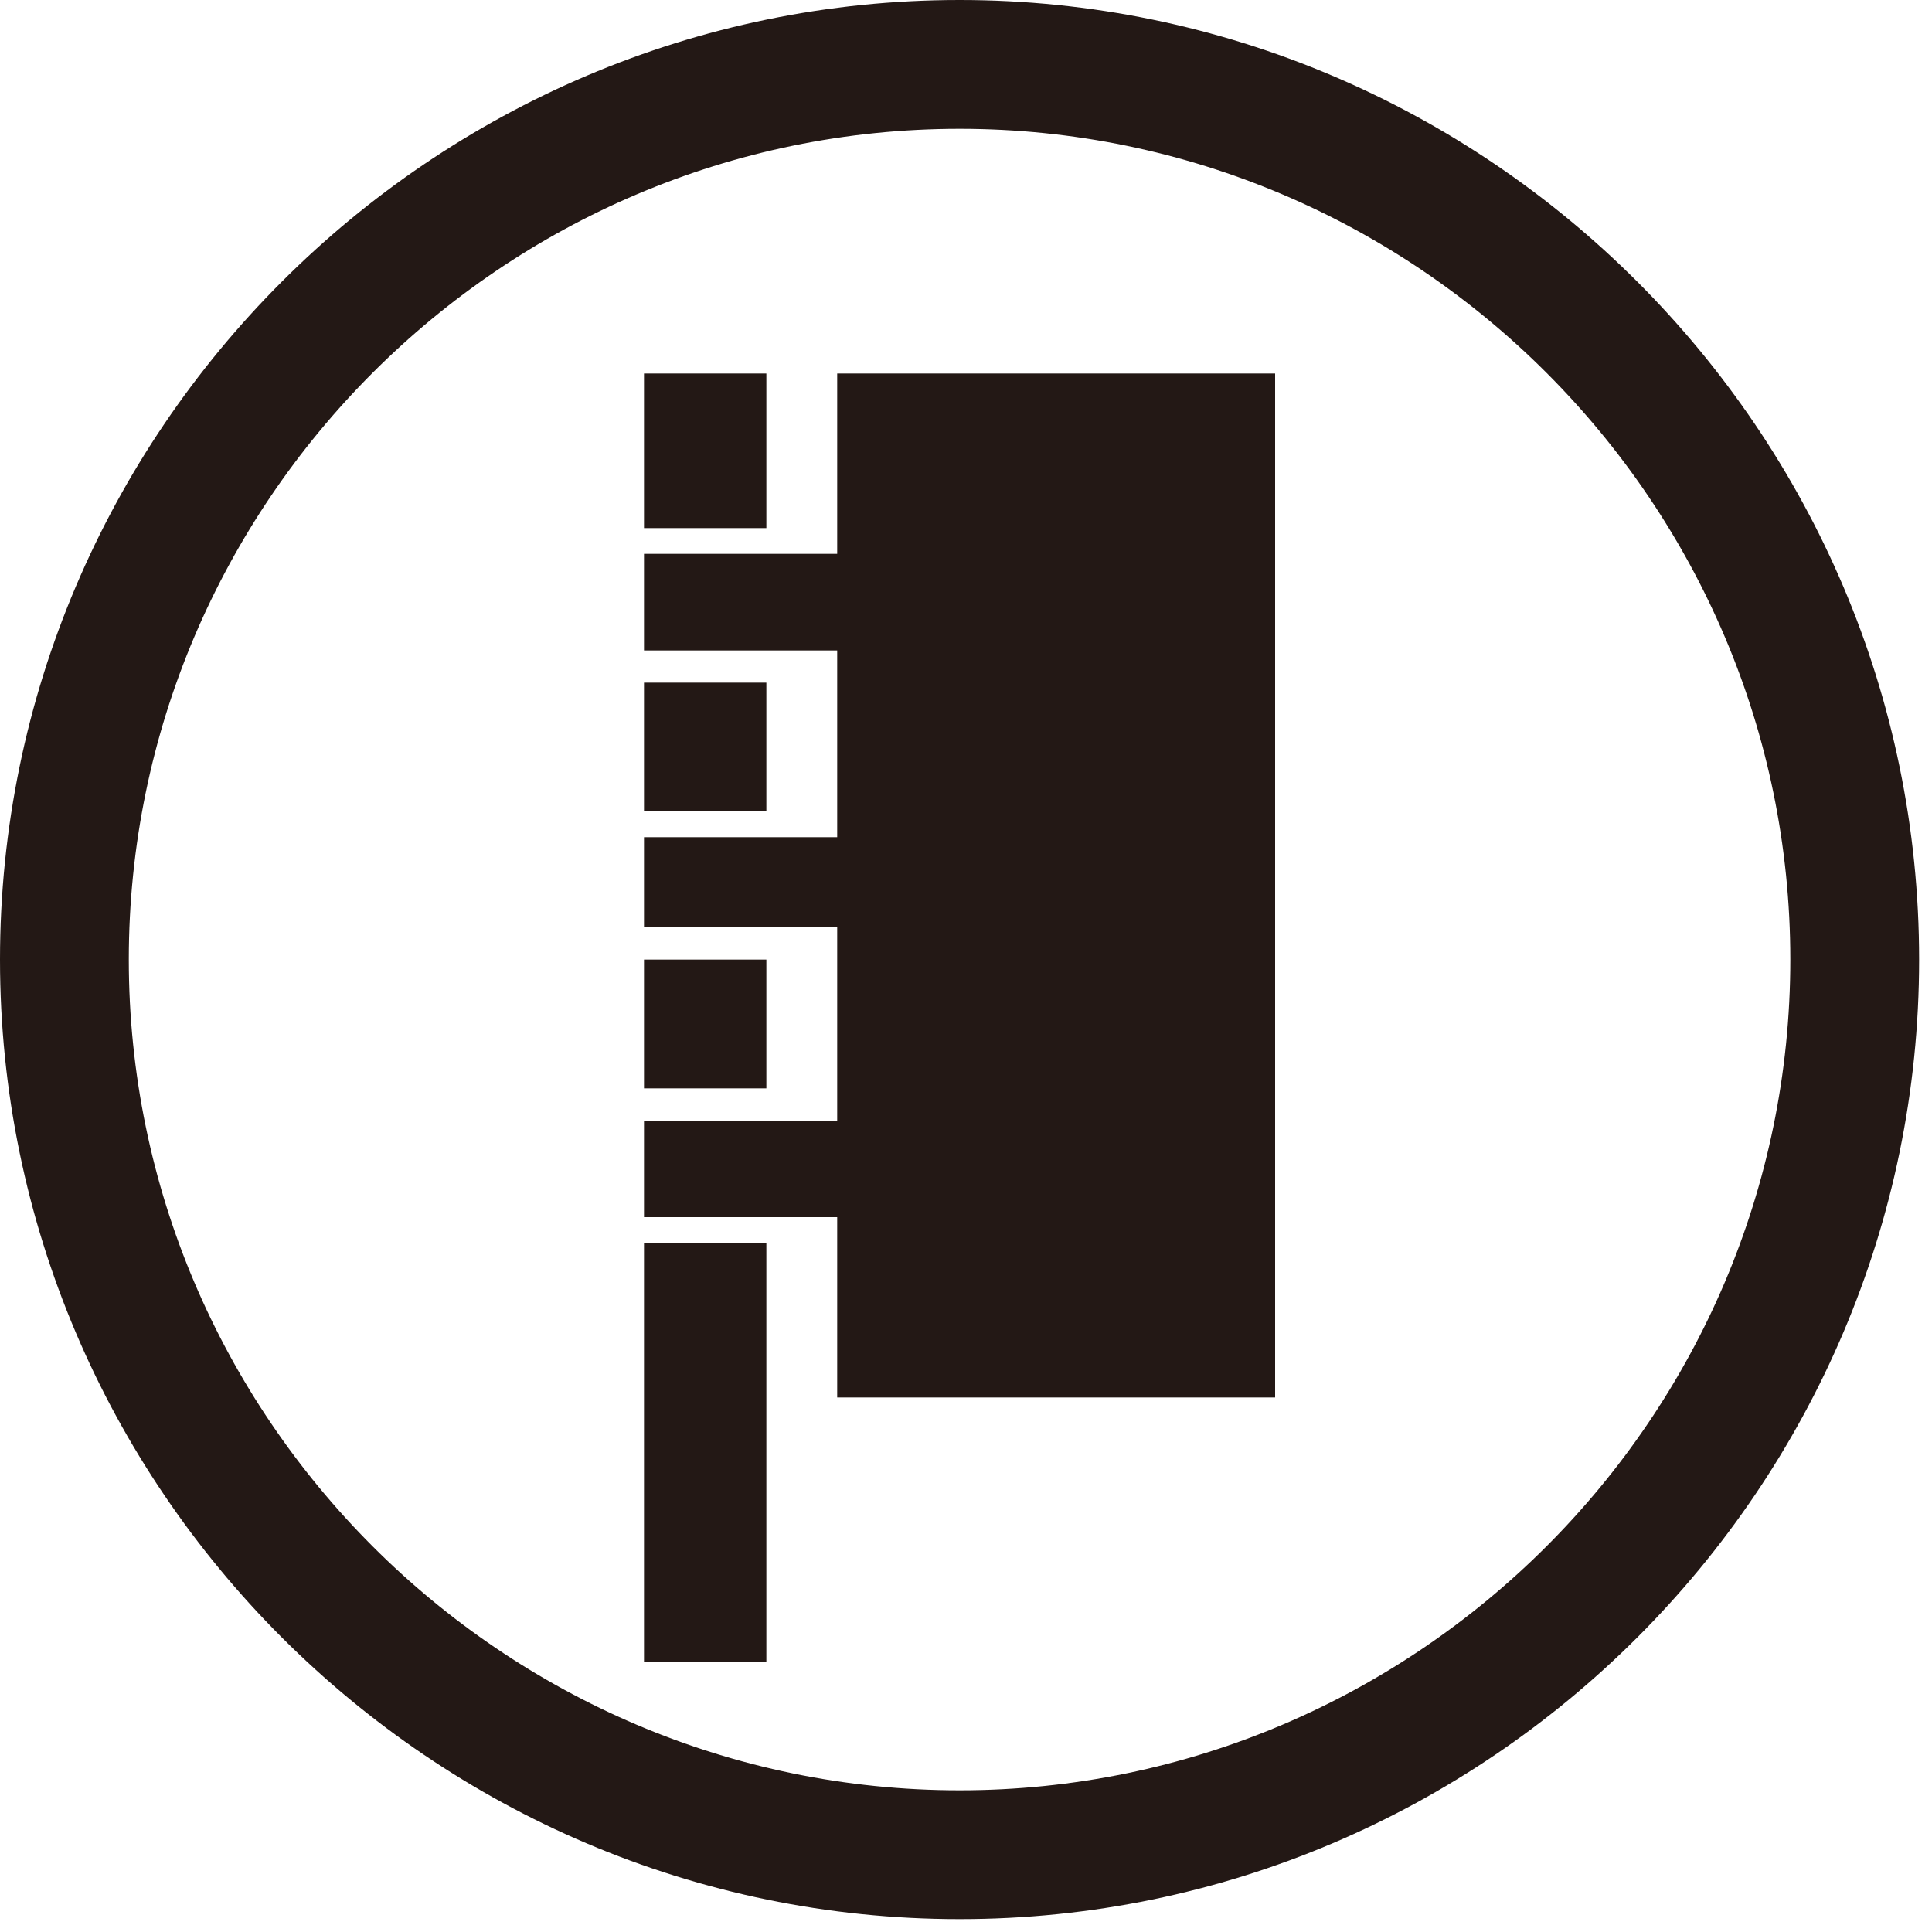
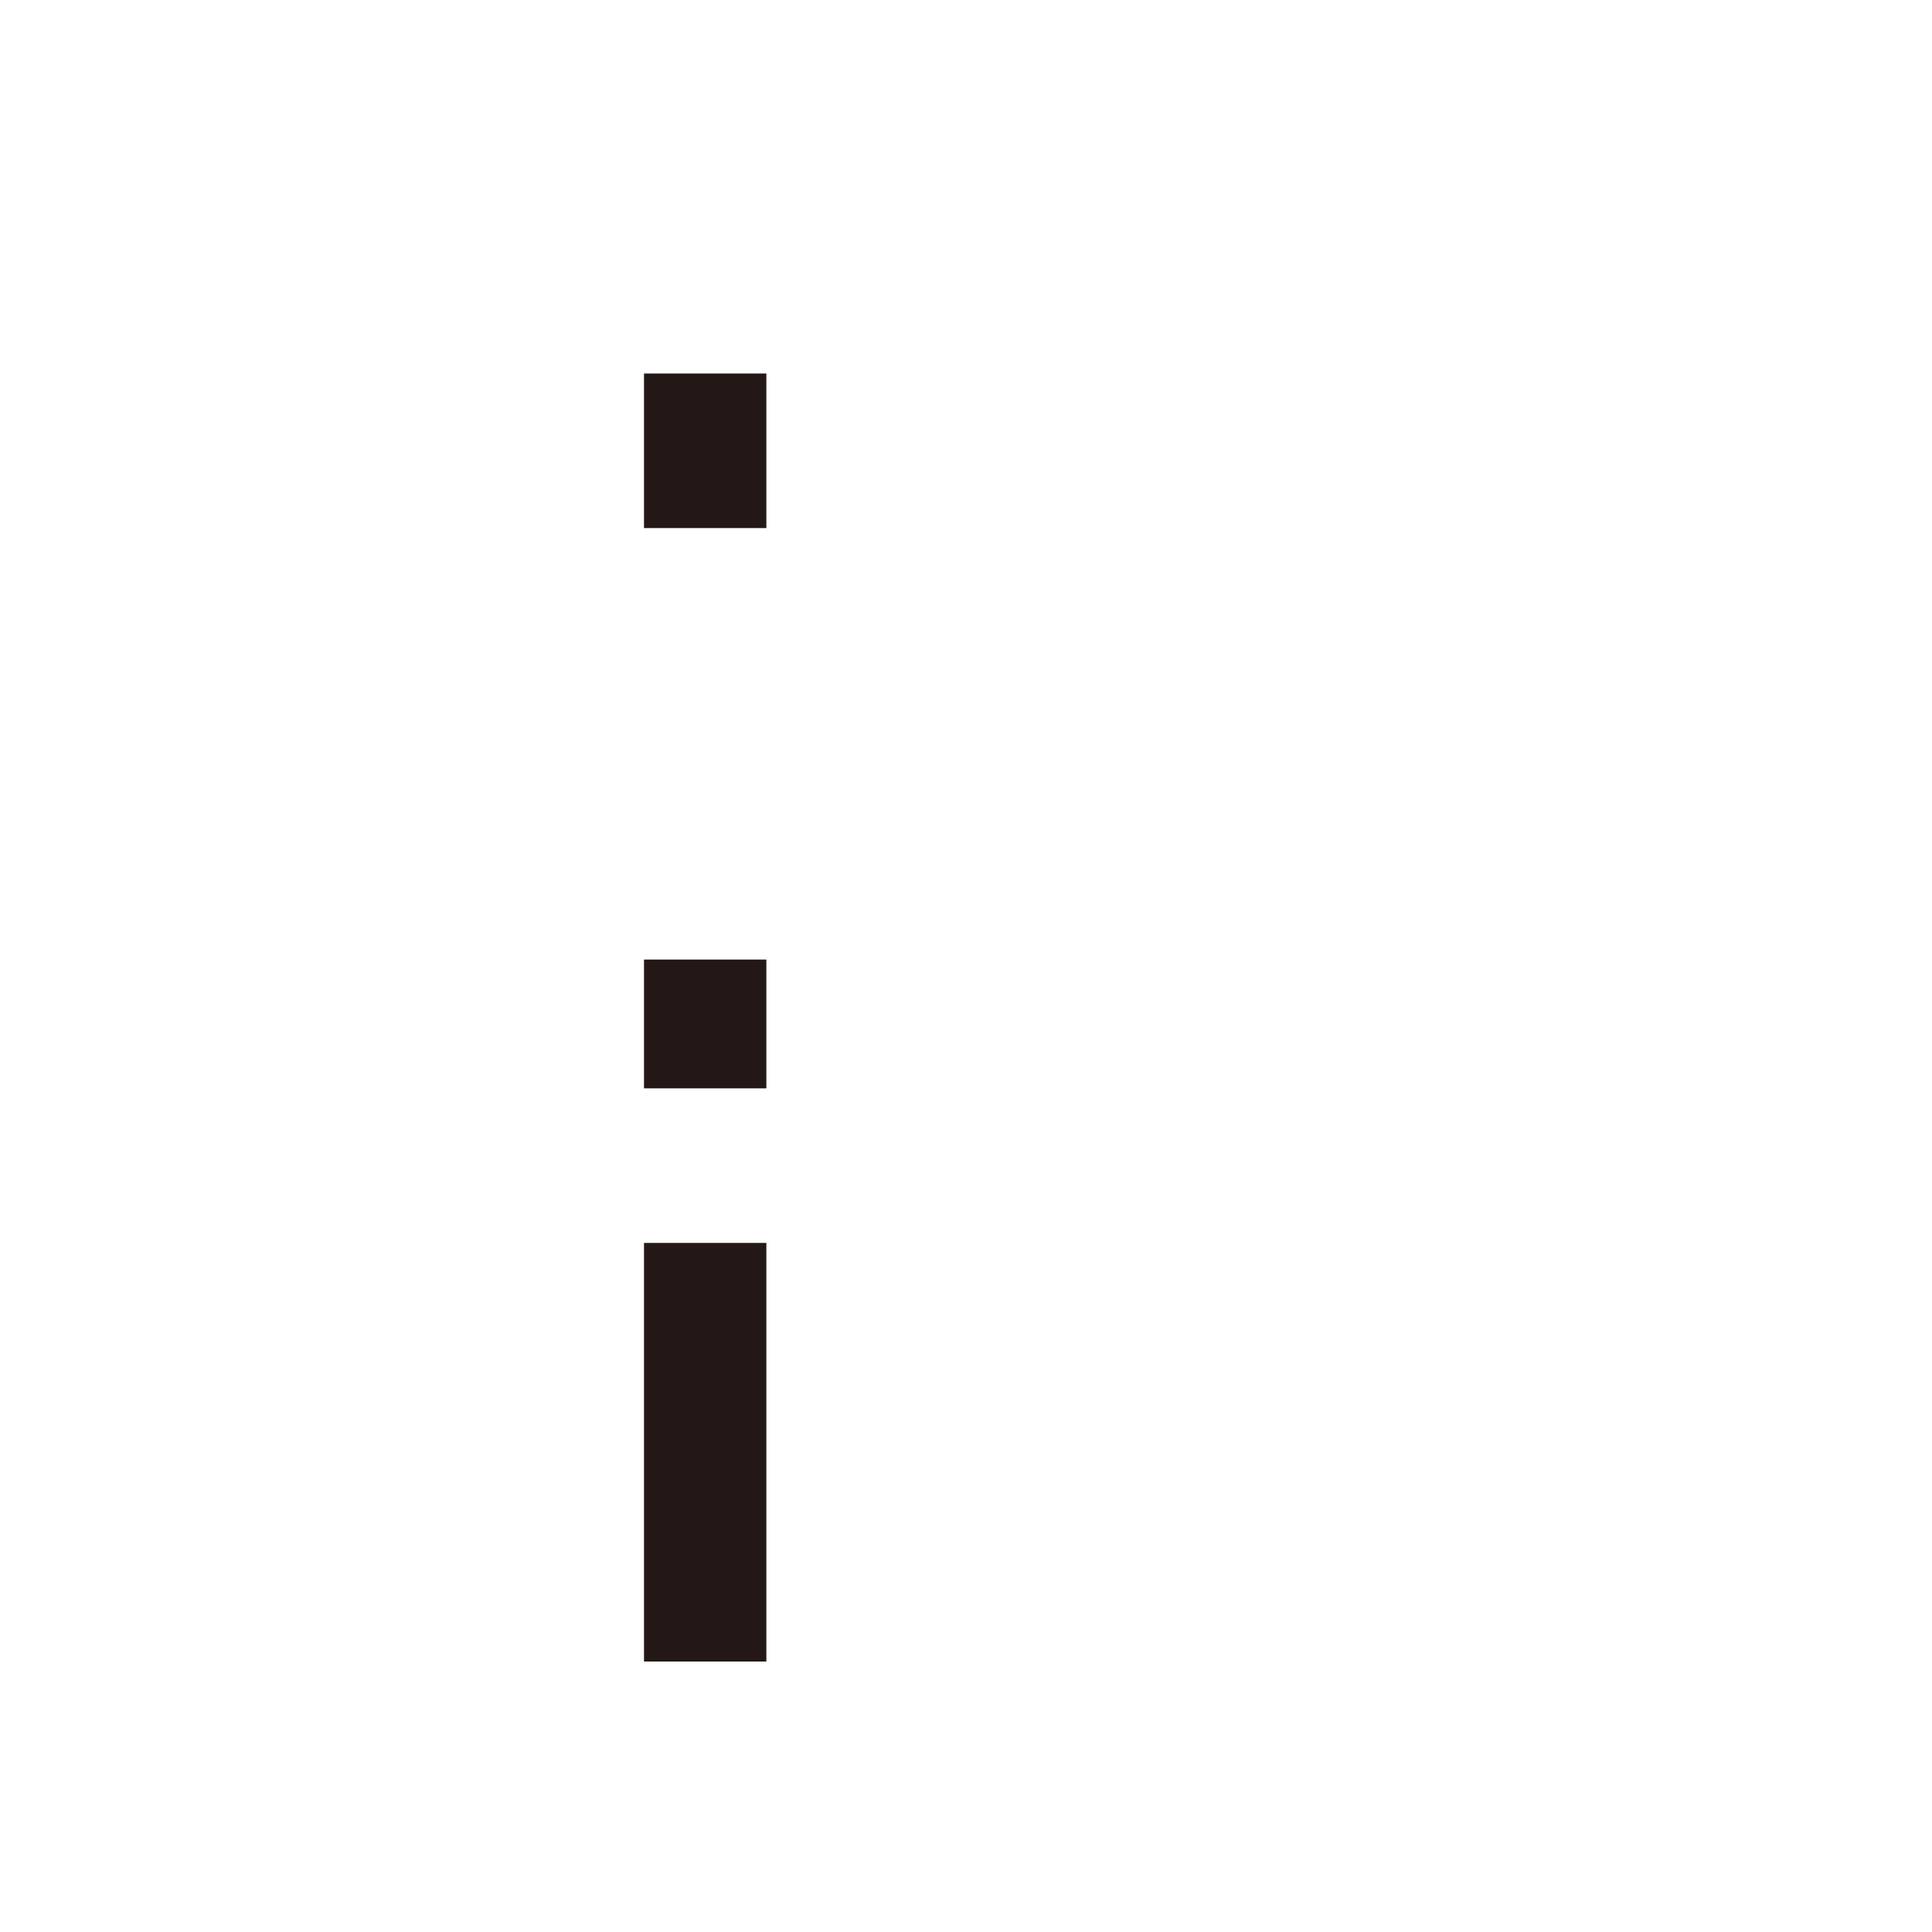
<svg xmlns="http://www.w3.org/2000/svg" version="1.1" id="レイヤー_1" x="0px" y="0px" width="30px" height="30px" viewBox="0 0 30 30" style="enable-background:new 0 0 30 30;" xml:space="preserve">
  <style type="text/css">
	.st0{fill:#231815;}
</style>
  <g>
-     <path class="st0" d="M14.9,0C6.7,0,0,6.7,0,14.9c0,8.2,6.7,14.9,14.9,14.9s14.9-6.7,14.9-14.9C29.8,6.7,23.1,0,14.9,0z M14.9,27.8   C7.8,27.8,2,22,2,14.9S7.8,2,14.9,2s12.9,5.8,12.9,12.9S22,27.8,14.9,27.8z" />
-   </g>
+     </g>
  <g>
-     <polygon class="st0" points="13,5.8 13,8.6 10,8.6 10,10.1 13,10.1 13,13 10,13 10,14.4 13,14.4 13,17.4 10,17.4 10,18.9 13,18.9    13,21.7 19.8,21.7 19.8,5.8  " />
    <rect x="10" y="5.8" class="st0" width="1.9" height="2.4" />
-     <rect x="10" y="10.6" class="st0" width="1.9" height="2" />
    <rect x="10" y="19.3" class="st0" width="1.9" height="6.5" />
    <rect x="10" y="14.9" class="st0" width="1.9" height="2" />
  </g>
</svg>